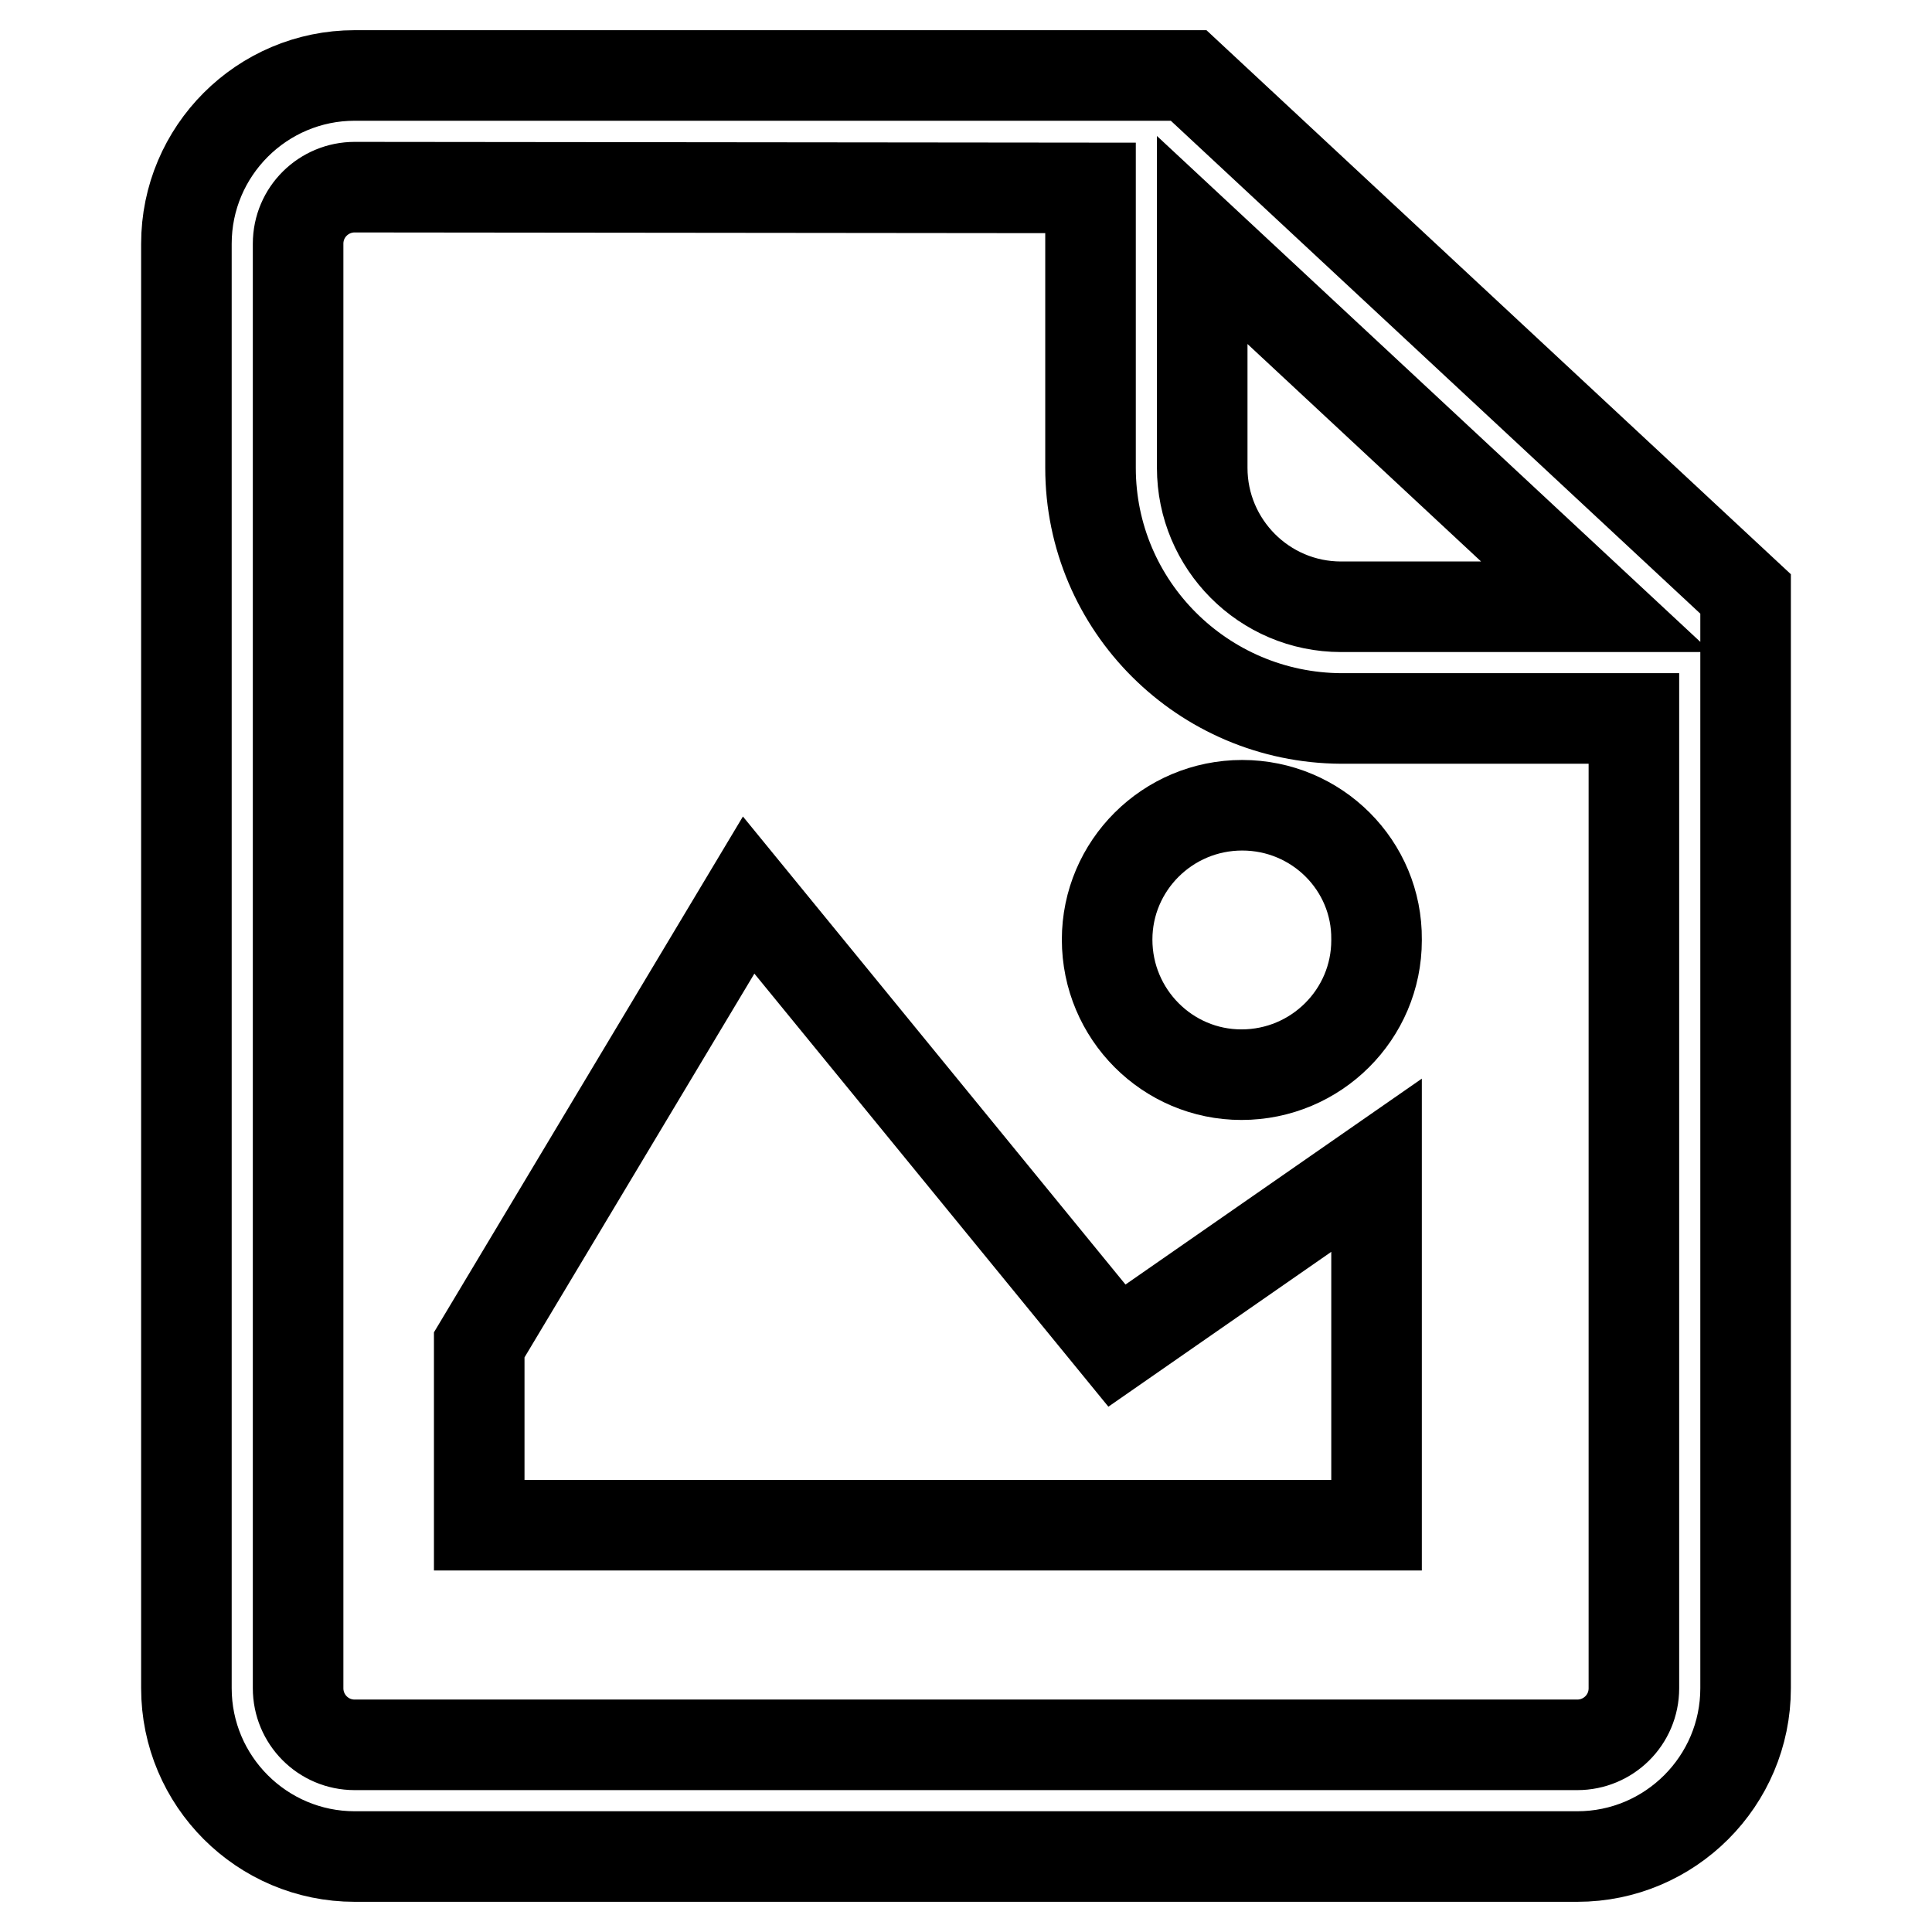
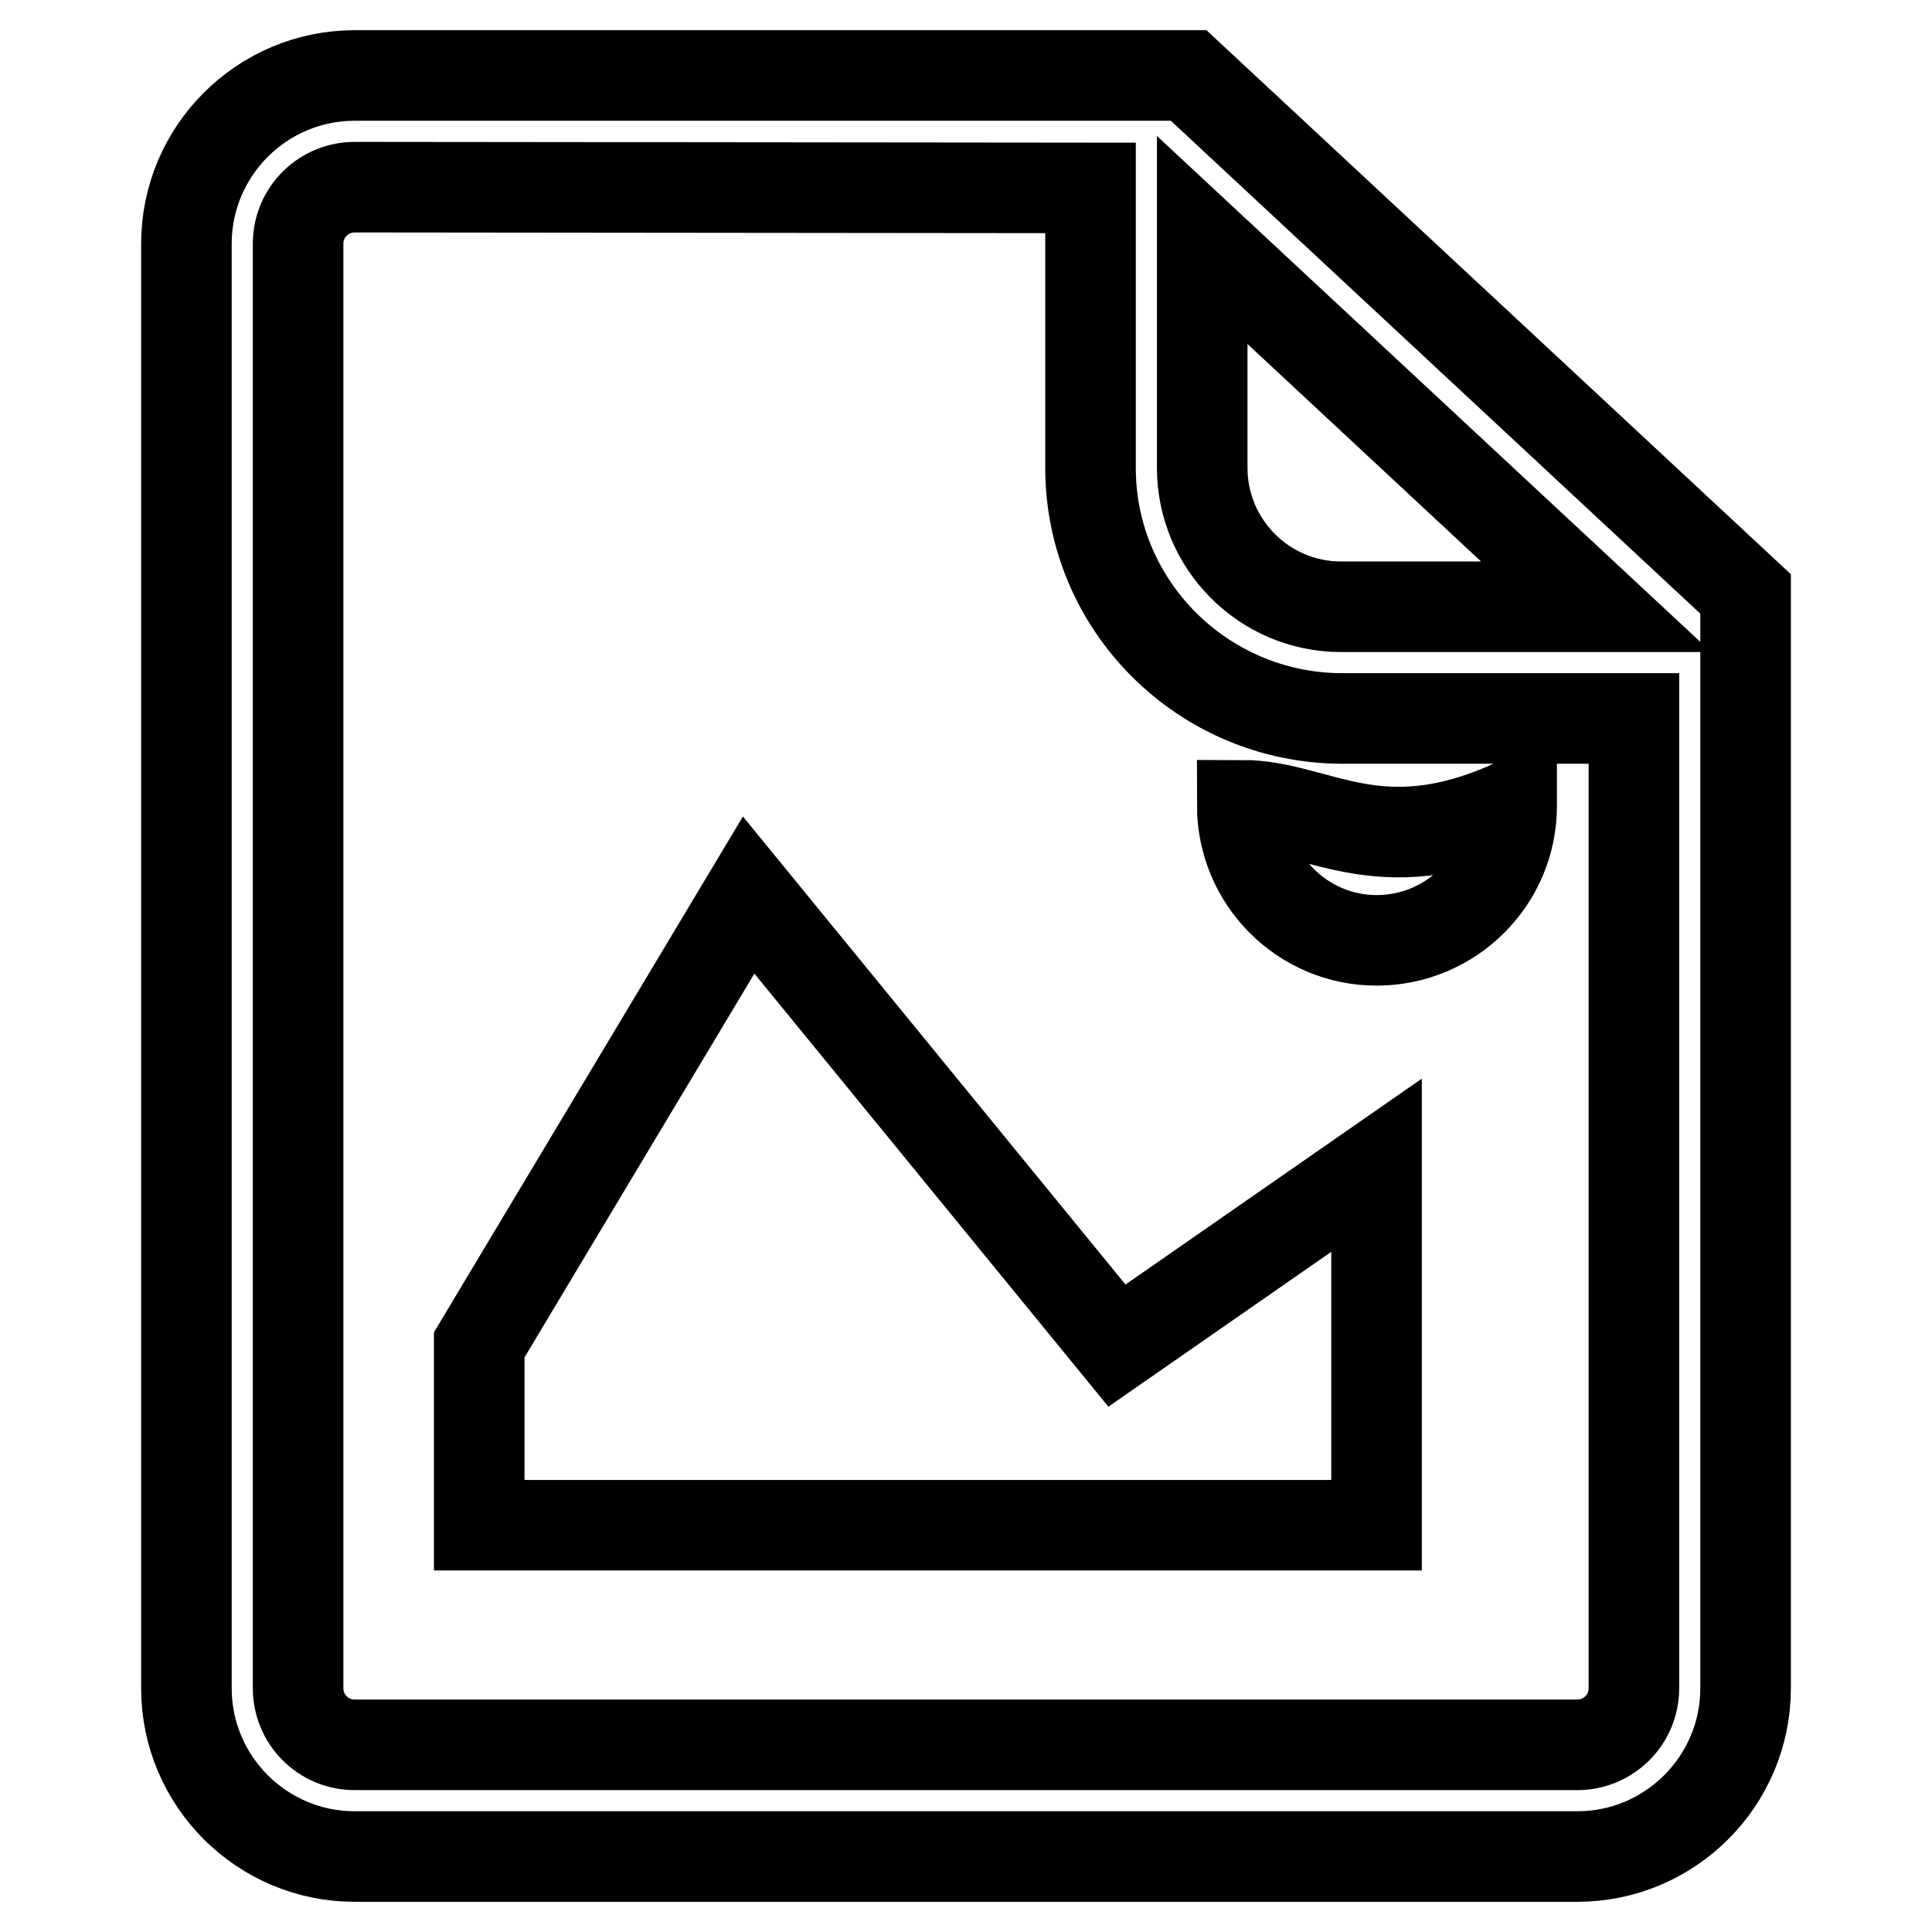
<svg xmlns="http://www.w3.org/2000/svg" version="1.1" x="0px" y="0px" viewBox="0 0 256 256" enable-background="new 0 0 256 256" xml:space="preserve">
  <g>
-     <path stroke-width="12" fill-opacity="0" stroke="#000000" d="M99.2,118.6l-35.7,59.6v23.9h118.9v-47.7l-34.4,23.9L99.2,118.6z M164.6,106.7c-9.9,0-17.9,8-17.9,17.8 c0,9.9,8,17.9,17.8,17.9c9.9,0,17.9-8,17.9-17.8c0,0,0,0,0-0.1C182.5,114.7,174.5,106.7,164.6,106.7 C164.6,106.7,164.6,106.7,164.6,106.7L164.6,106.7z M157.5,10H47c-12.3,0-22.3,10-22.3,22.3v191.4c0,12.3,10,22.3,22.3,22.3H209 c12.3,0,22.3-10,22.3-22.3v-145L157.5,10z M159.3,31.8l52.2,48.6h-33.8c-10.2,0-18.4-8.3-18.4-18.4V31.8z M216.5,223.7 c0,4.2-3.4,7.5-7.5,7.5H47c-4.2,0-7.5-3.4-7.5-7.5V32.3c0-4.2,3.4-7.5,7.5-7.5l97.5,0.1V62c0,18.3,14.9,33.1,33.2,33.2h38.8V223.7z " />
+     <path stroke-width="12" fill-opacity="0" stroke="#000000" d="M99.2,118.6l-35.7,59.6v23.9h118.9v-47.7l-34.4,23.9L99.2,118.6z M164.6,106.7c0,9.9,8,17.9,17.8,17.9c9.9,0,17.9-8,17.9-17.8c0,0,0,0,0-0.1C182.5,114.7,174.5,106.7,164.6,106.7 C164.6,106.7,164.6,106.7,164.6,106.7L164.6,106.7z M157.5,10H47c-12.3,0-22.3,10-22.3,22.3v191.4c0,12.3,10,22.3,22.3,22.3H209 c12.3,0,22.3-10,22.3-22.3v-145L157.5,10z M159.3,31.8l52.2,48.6h-33.8c-10.2,0-18.4-8.3-18.4-18.4V31.8z M216.5,223.7 c0,4.2-3.4,7.5-7.5,7.5H47c-4.2,0-7.5-3.4-7.5-7.5V32.3c0-4.2,3.4-7.5,7.5-7.5l97.5,0.1V62c0,18.3,14.9,33.1,33.2,33.2h38.8V223.7z " />
  </g>
</svg>